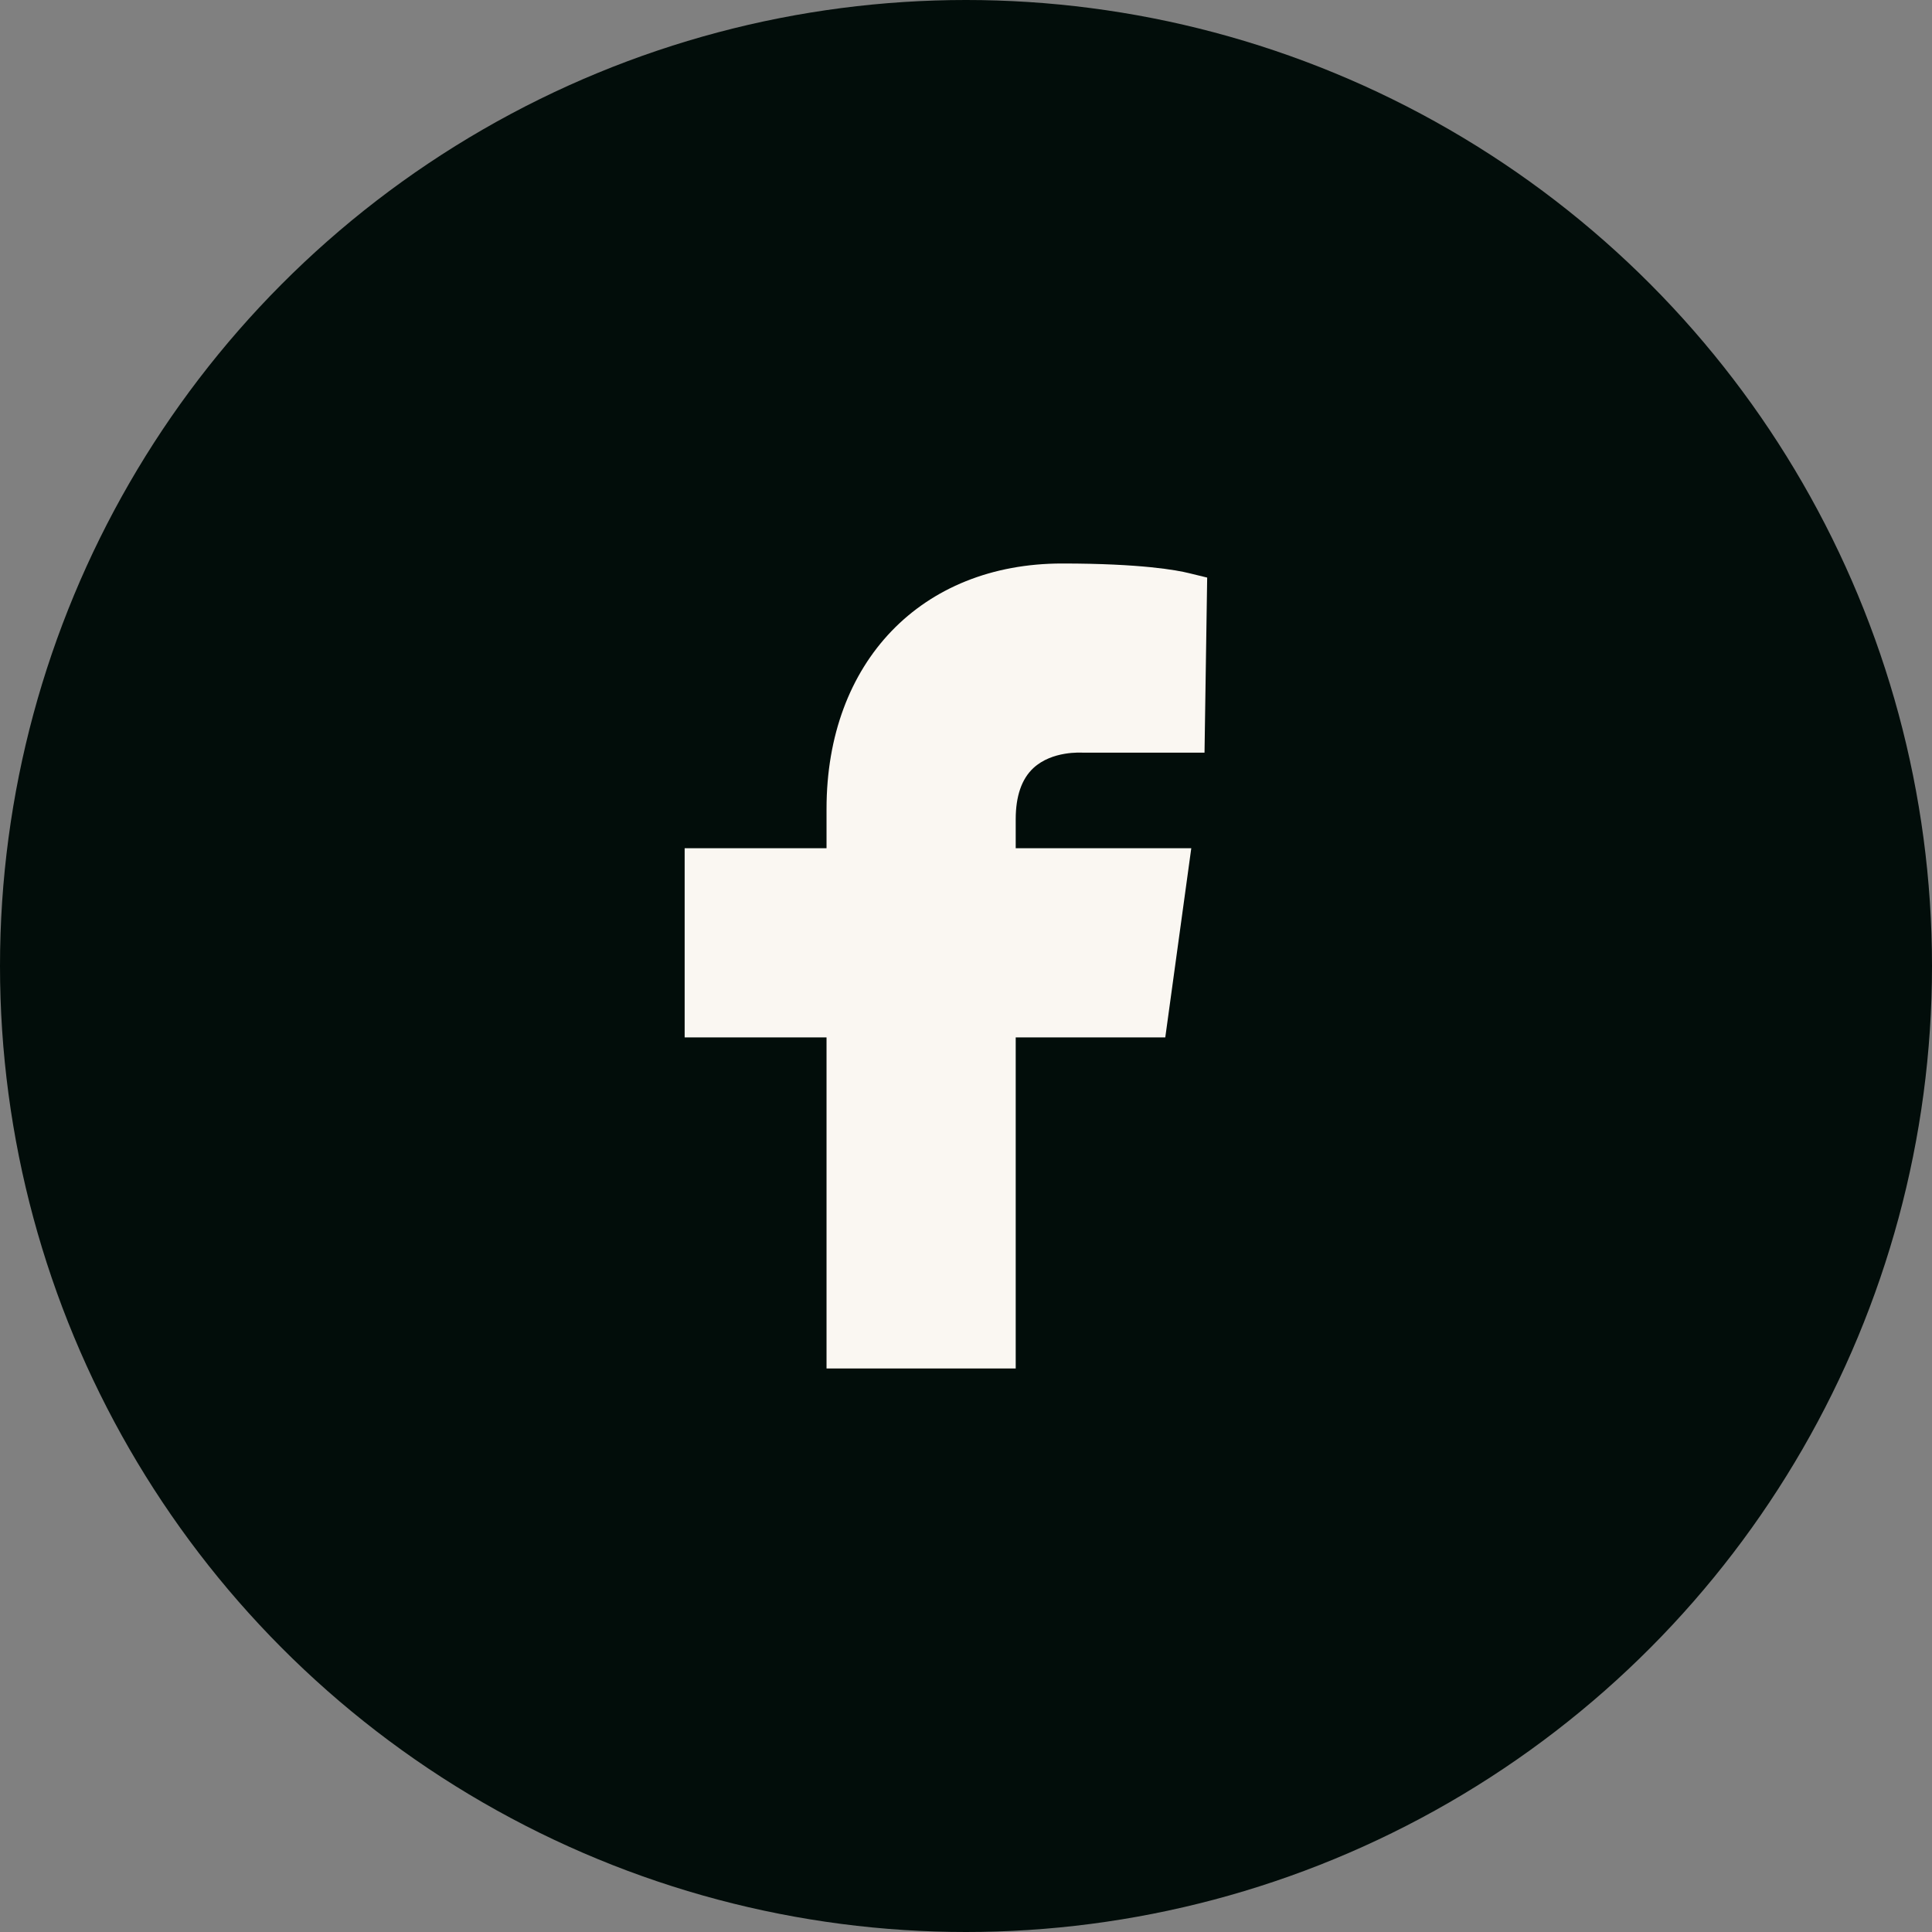
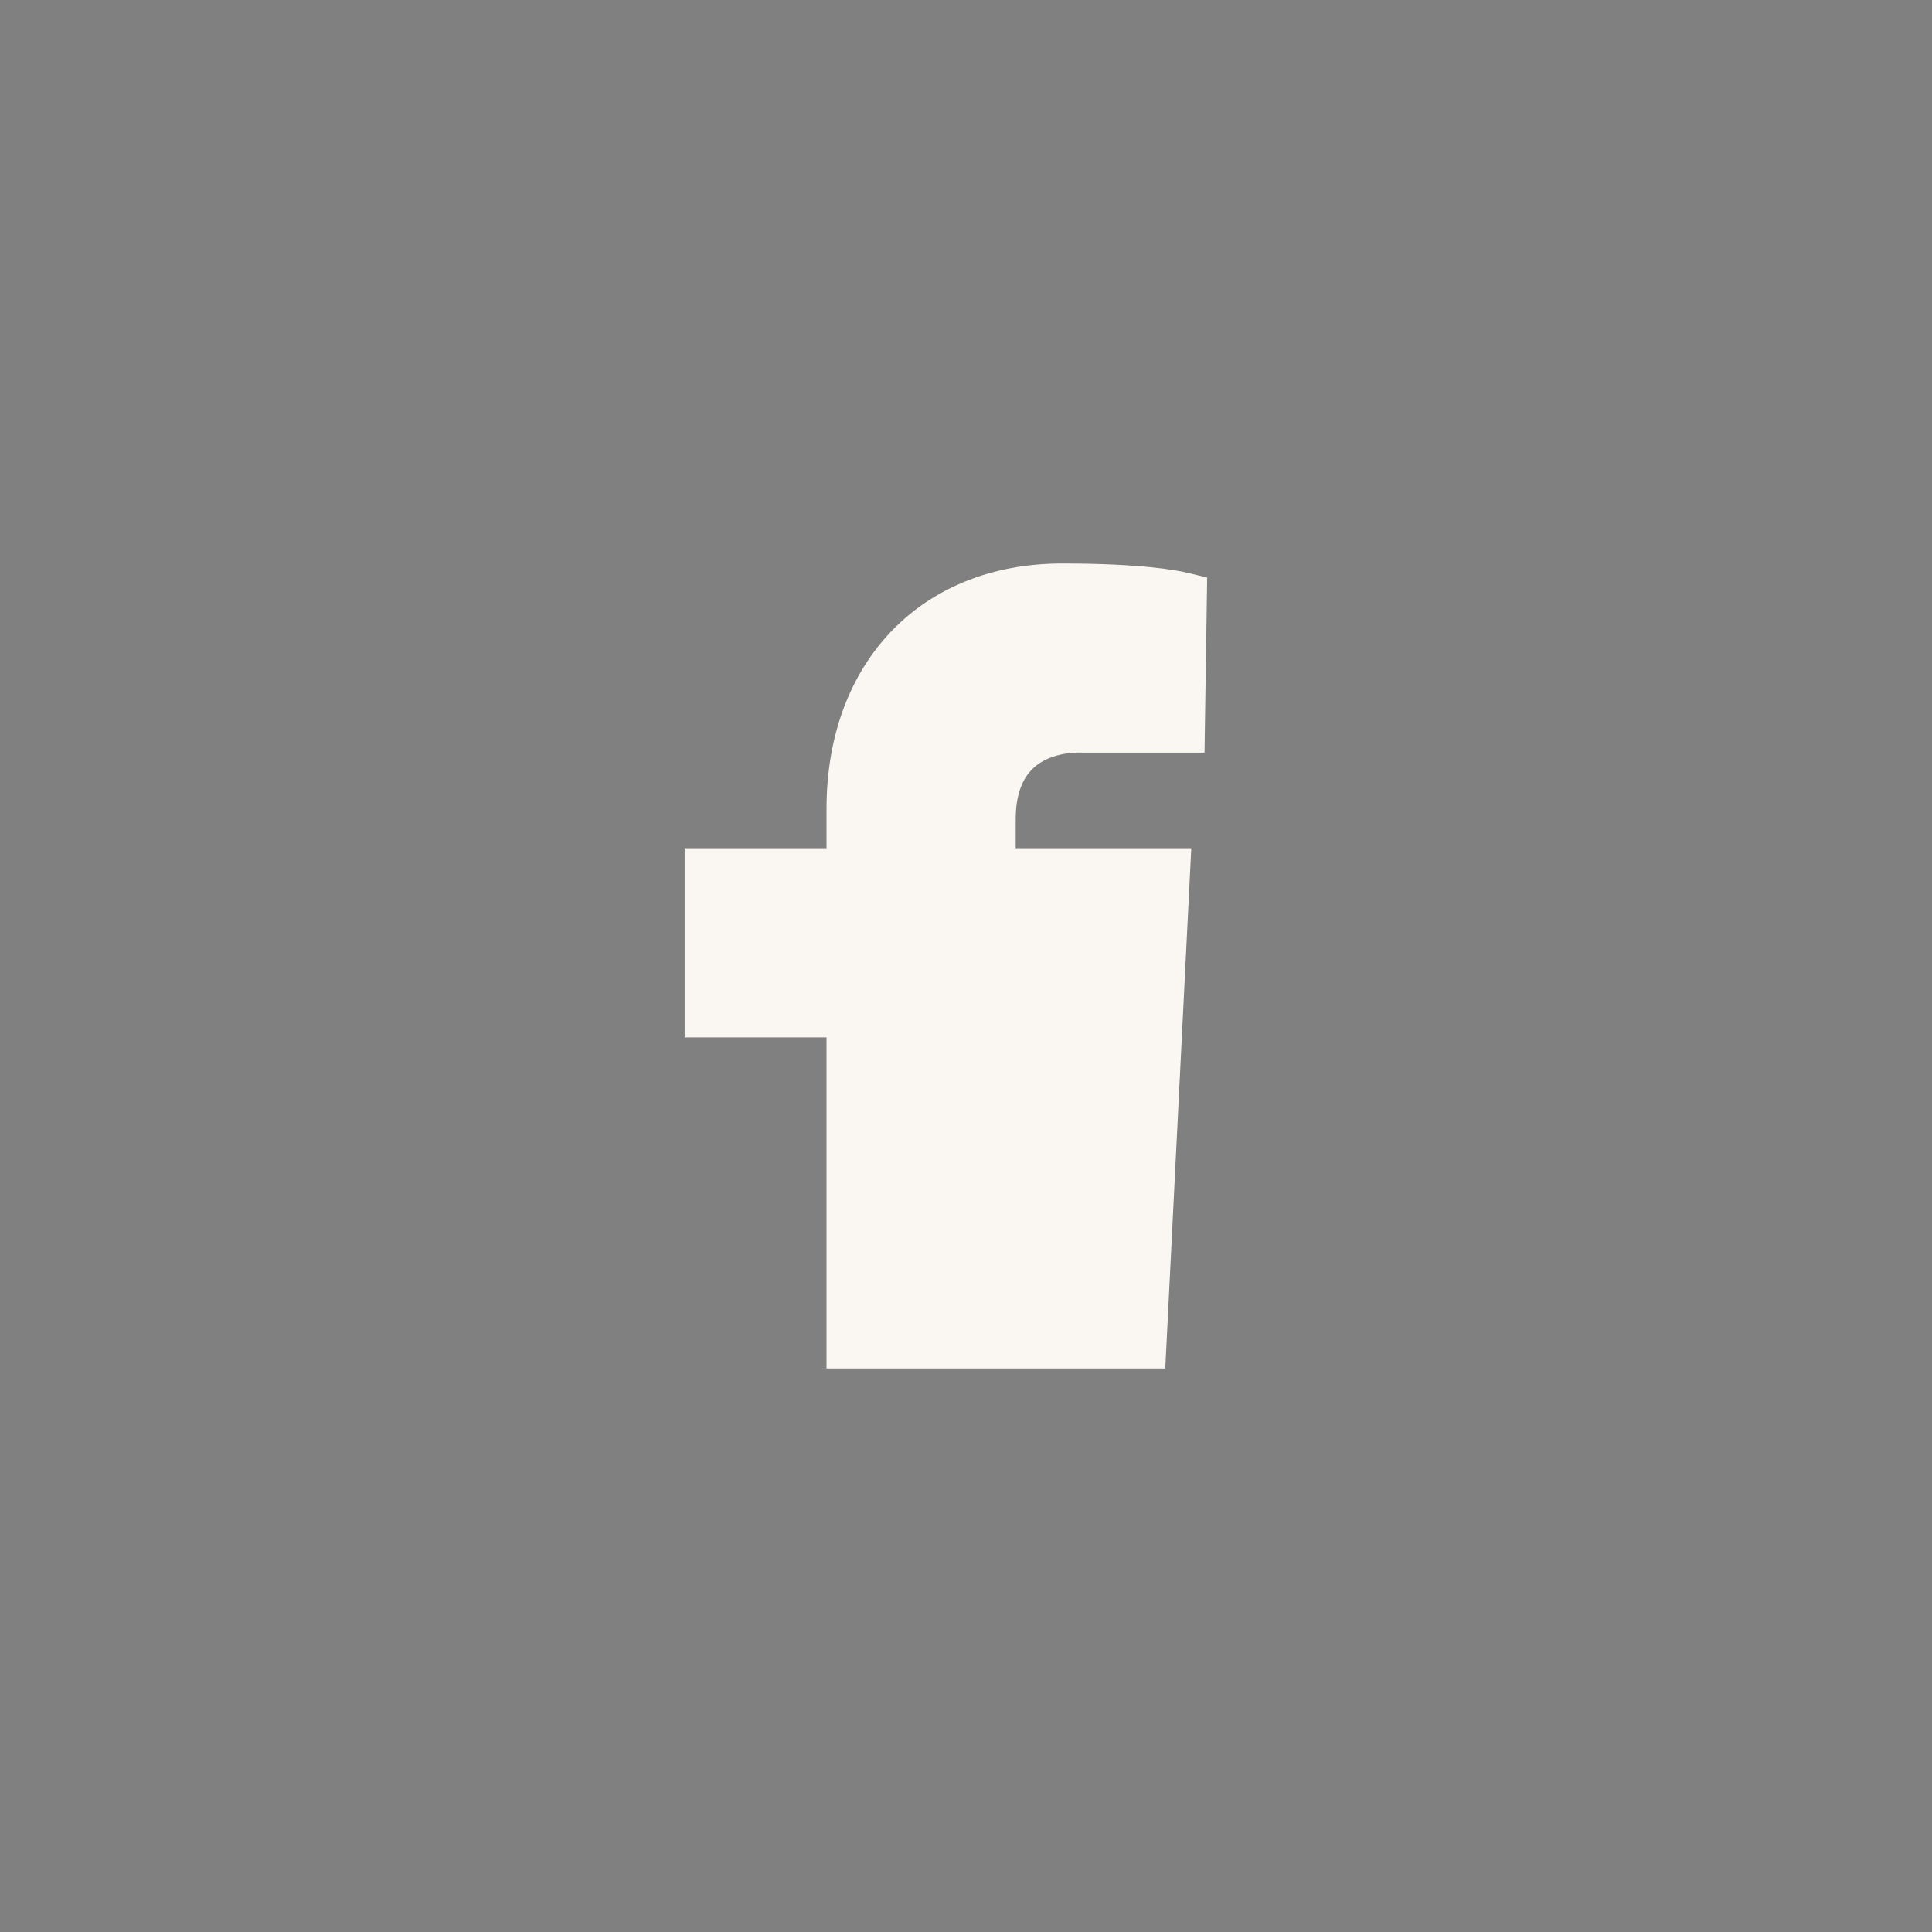
<svg xmlns="http://www.w3.org/2000/svg" width="48" height="48" viewBox="0 0 48 48" fill="none">
  <rect x="0" y="0" width="48" height="48" fill="#808080" stroke="none" />
  <g clip-path="url(#clip0_576_2668)">
-     <circle cx="24" cy="24" r="24" fill="#020D0A" />
-     <path fill-rule="evenodd" clip-rule="evenodd" d="M25.674 19.082C26.139 18.651 26.859 18.698 26.912 18.7L29.926 18.699L29.992 14.35L29.537 14.239C29.246 14.167 28.354 14 26.388 14C22.888 14 20.535 16.45 20.535 20.095V21.074H17.01V25.774H20.535V34H25.235V25.774H28.951L29.597 21.074H25.235V20.354C25.235 19.781 25.383 19.352 25.674 19.082Z" fill="#FAF7F2" />
+     <path fill-rule="evenodd" clip-rule="evenodd" d="M25.674 19.082C26.139 18.651 26.859 18.698 26.912 18.7L29.926 18.699L29.992 14.35L29.537 14.239C29.246 14.167 28.354 14 26.388 14C22.888 14 20.535 16.45 20.535 20.095V21.074H17.01V25.774H20.535V34H25.235H28.951L29.597 21.074H25.235V20.354C25.235 19.781 25.383 19.352 25.674 19.082Z" fill="#FAF7F2" />
  </g>
  <defs>
    <clipPath id="clip0_576_2668">
      <rect width="48" height="48" fill="white" />
    </clipPath>
  </defs>
</svg>